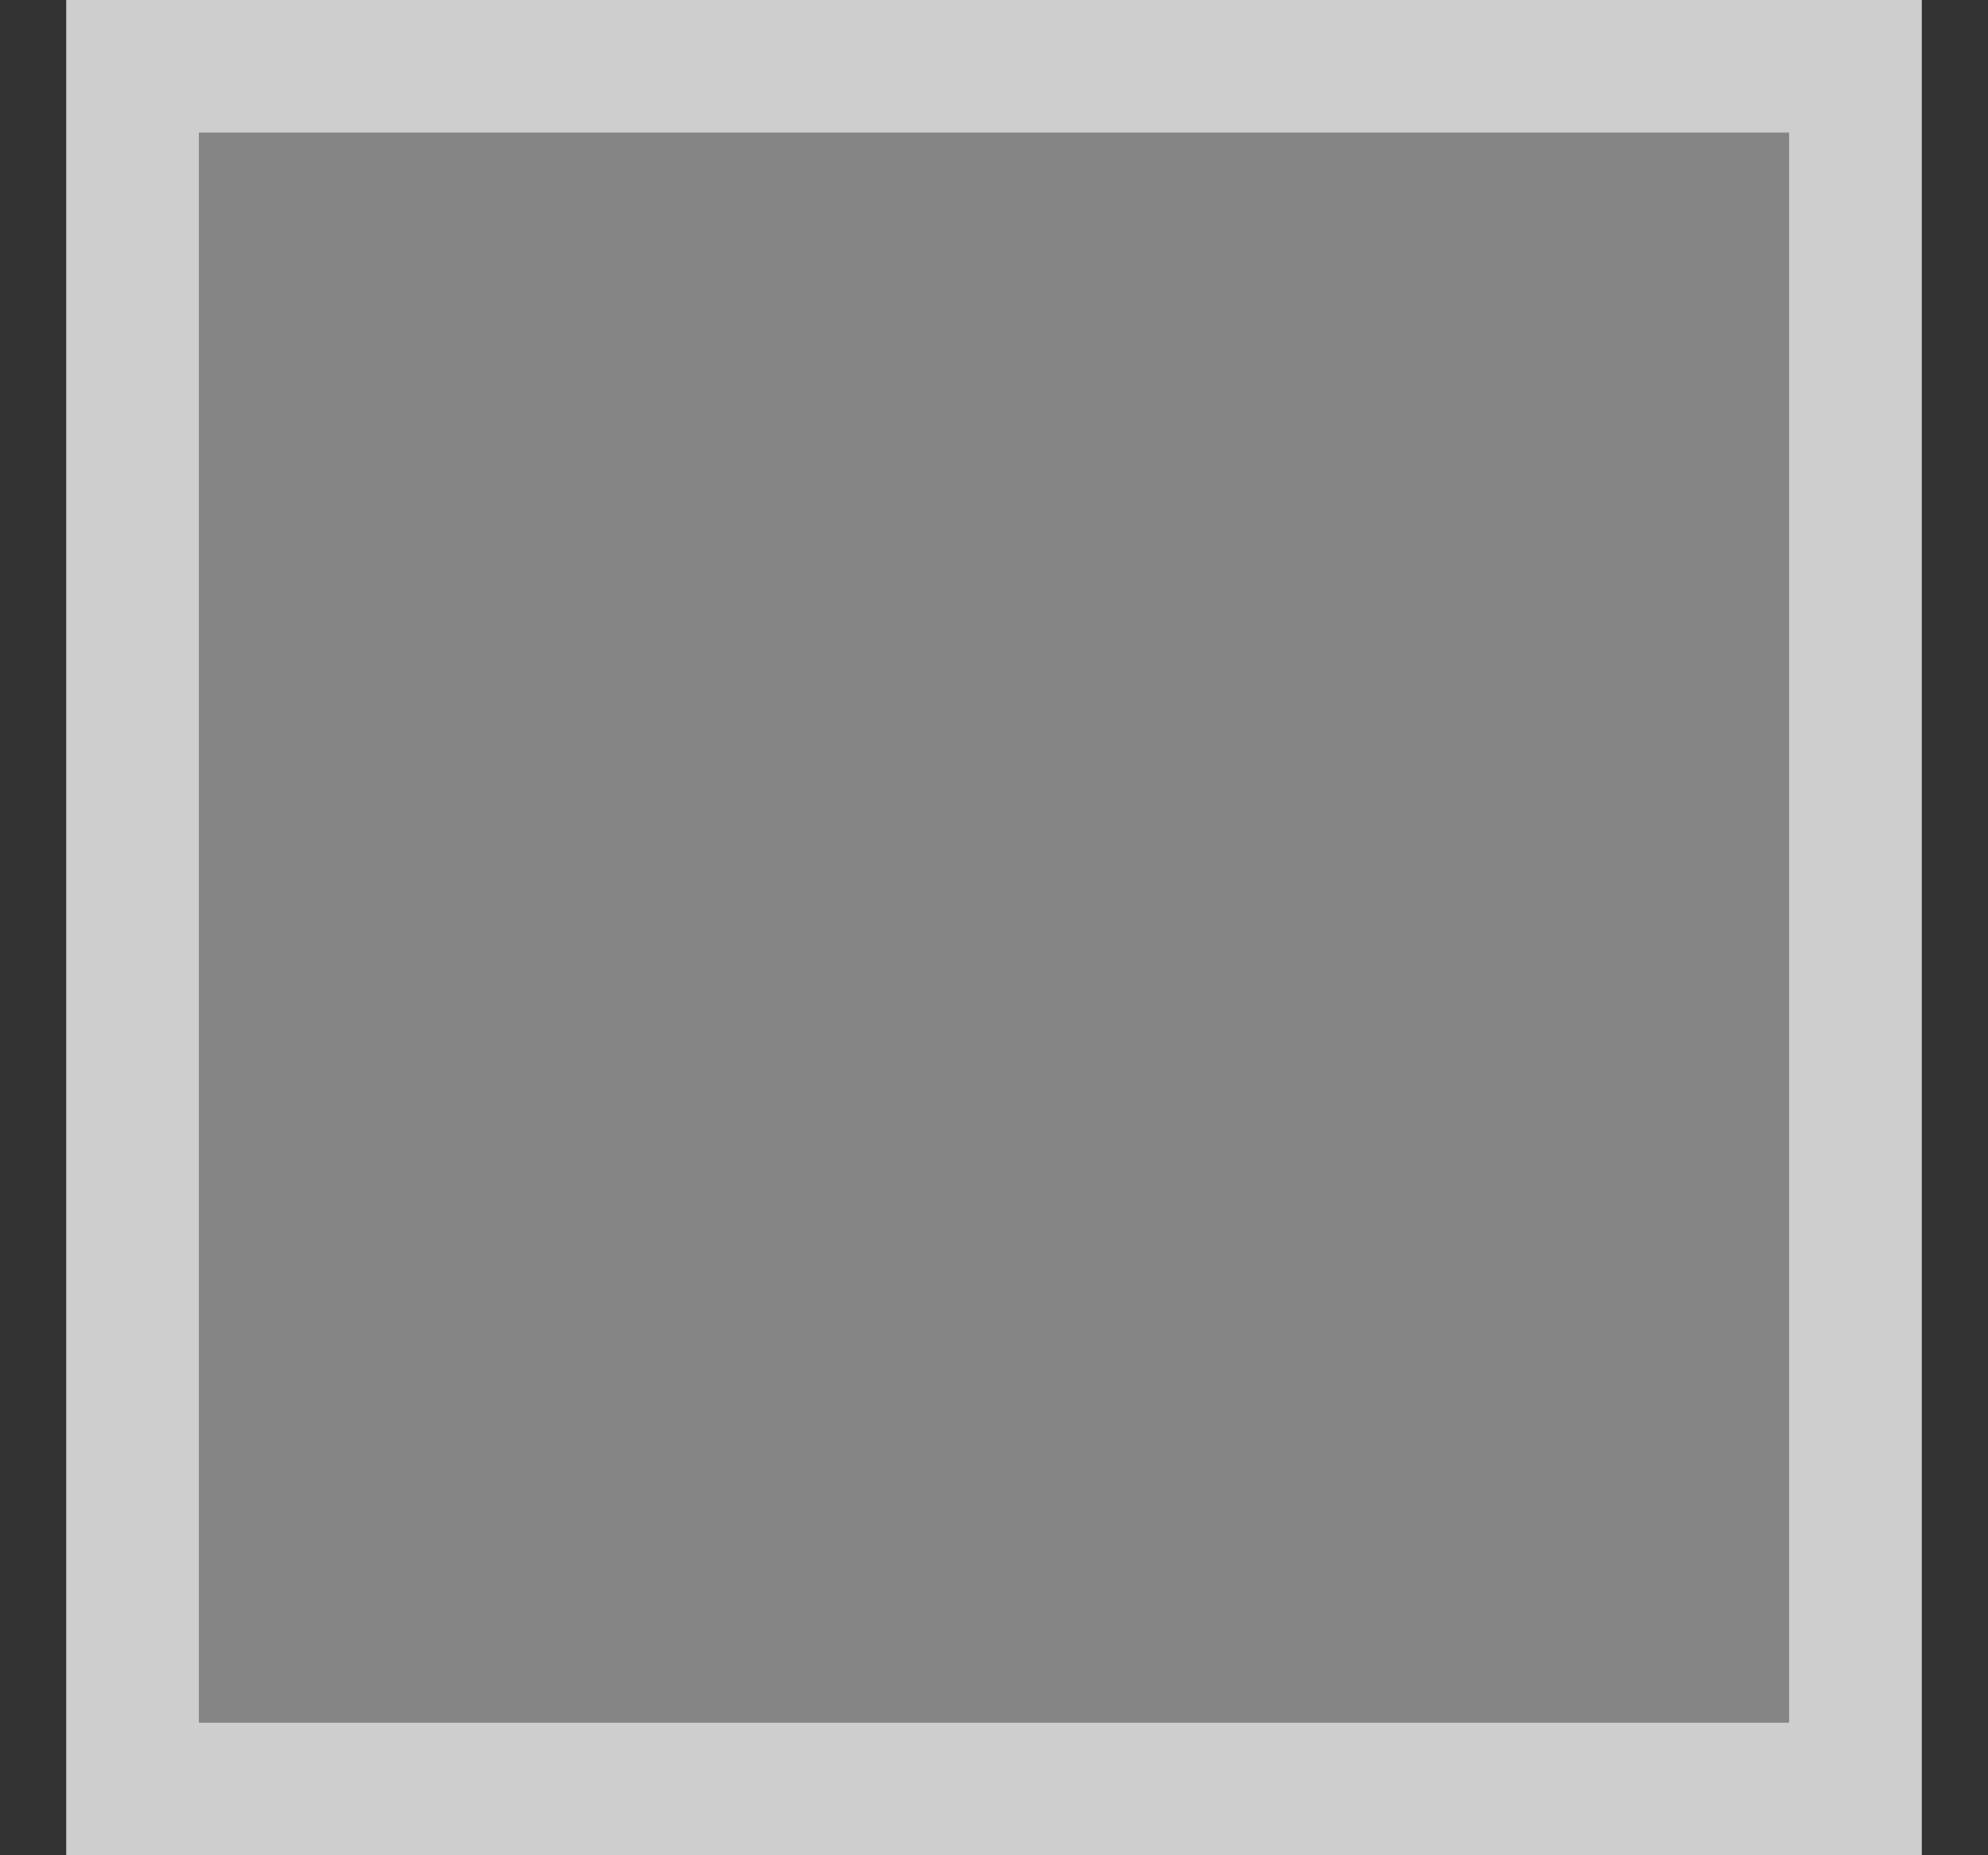
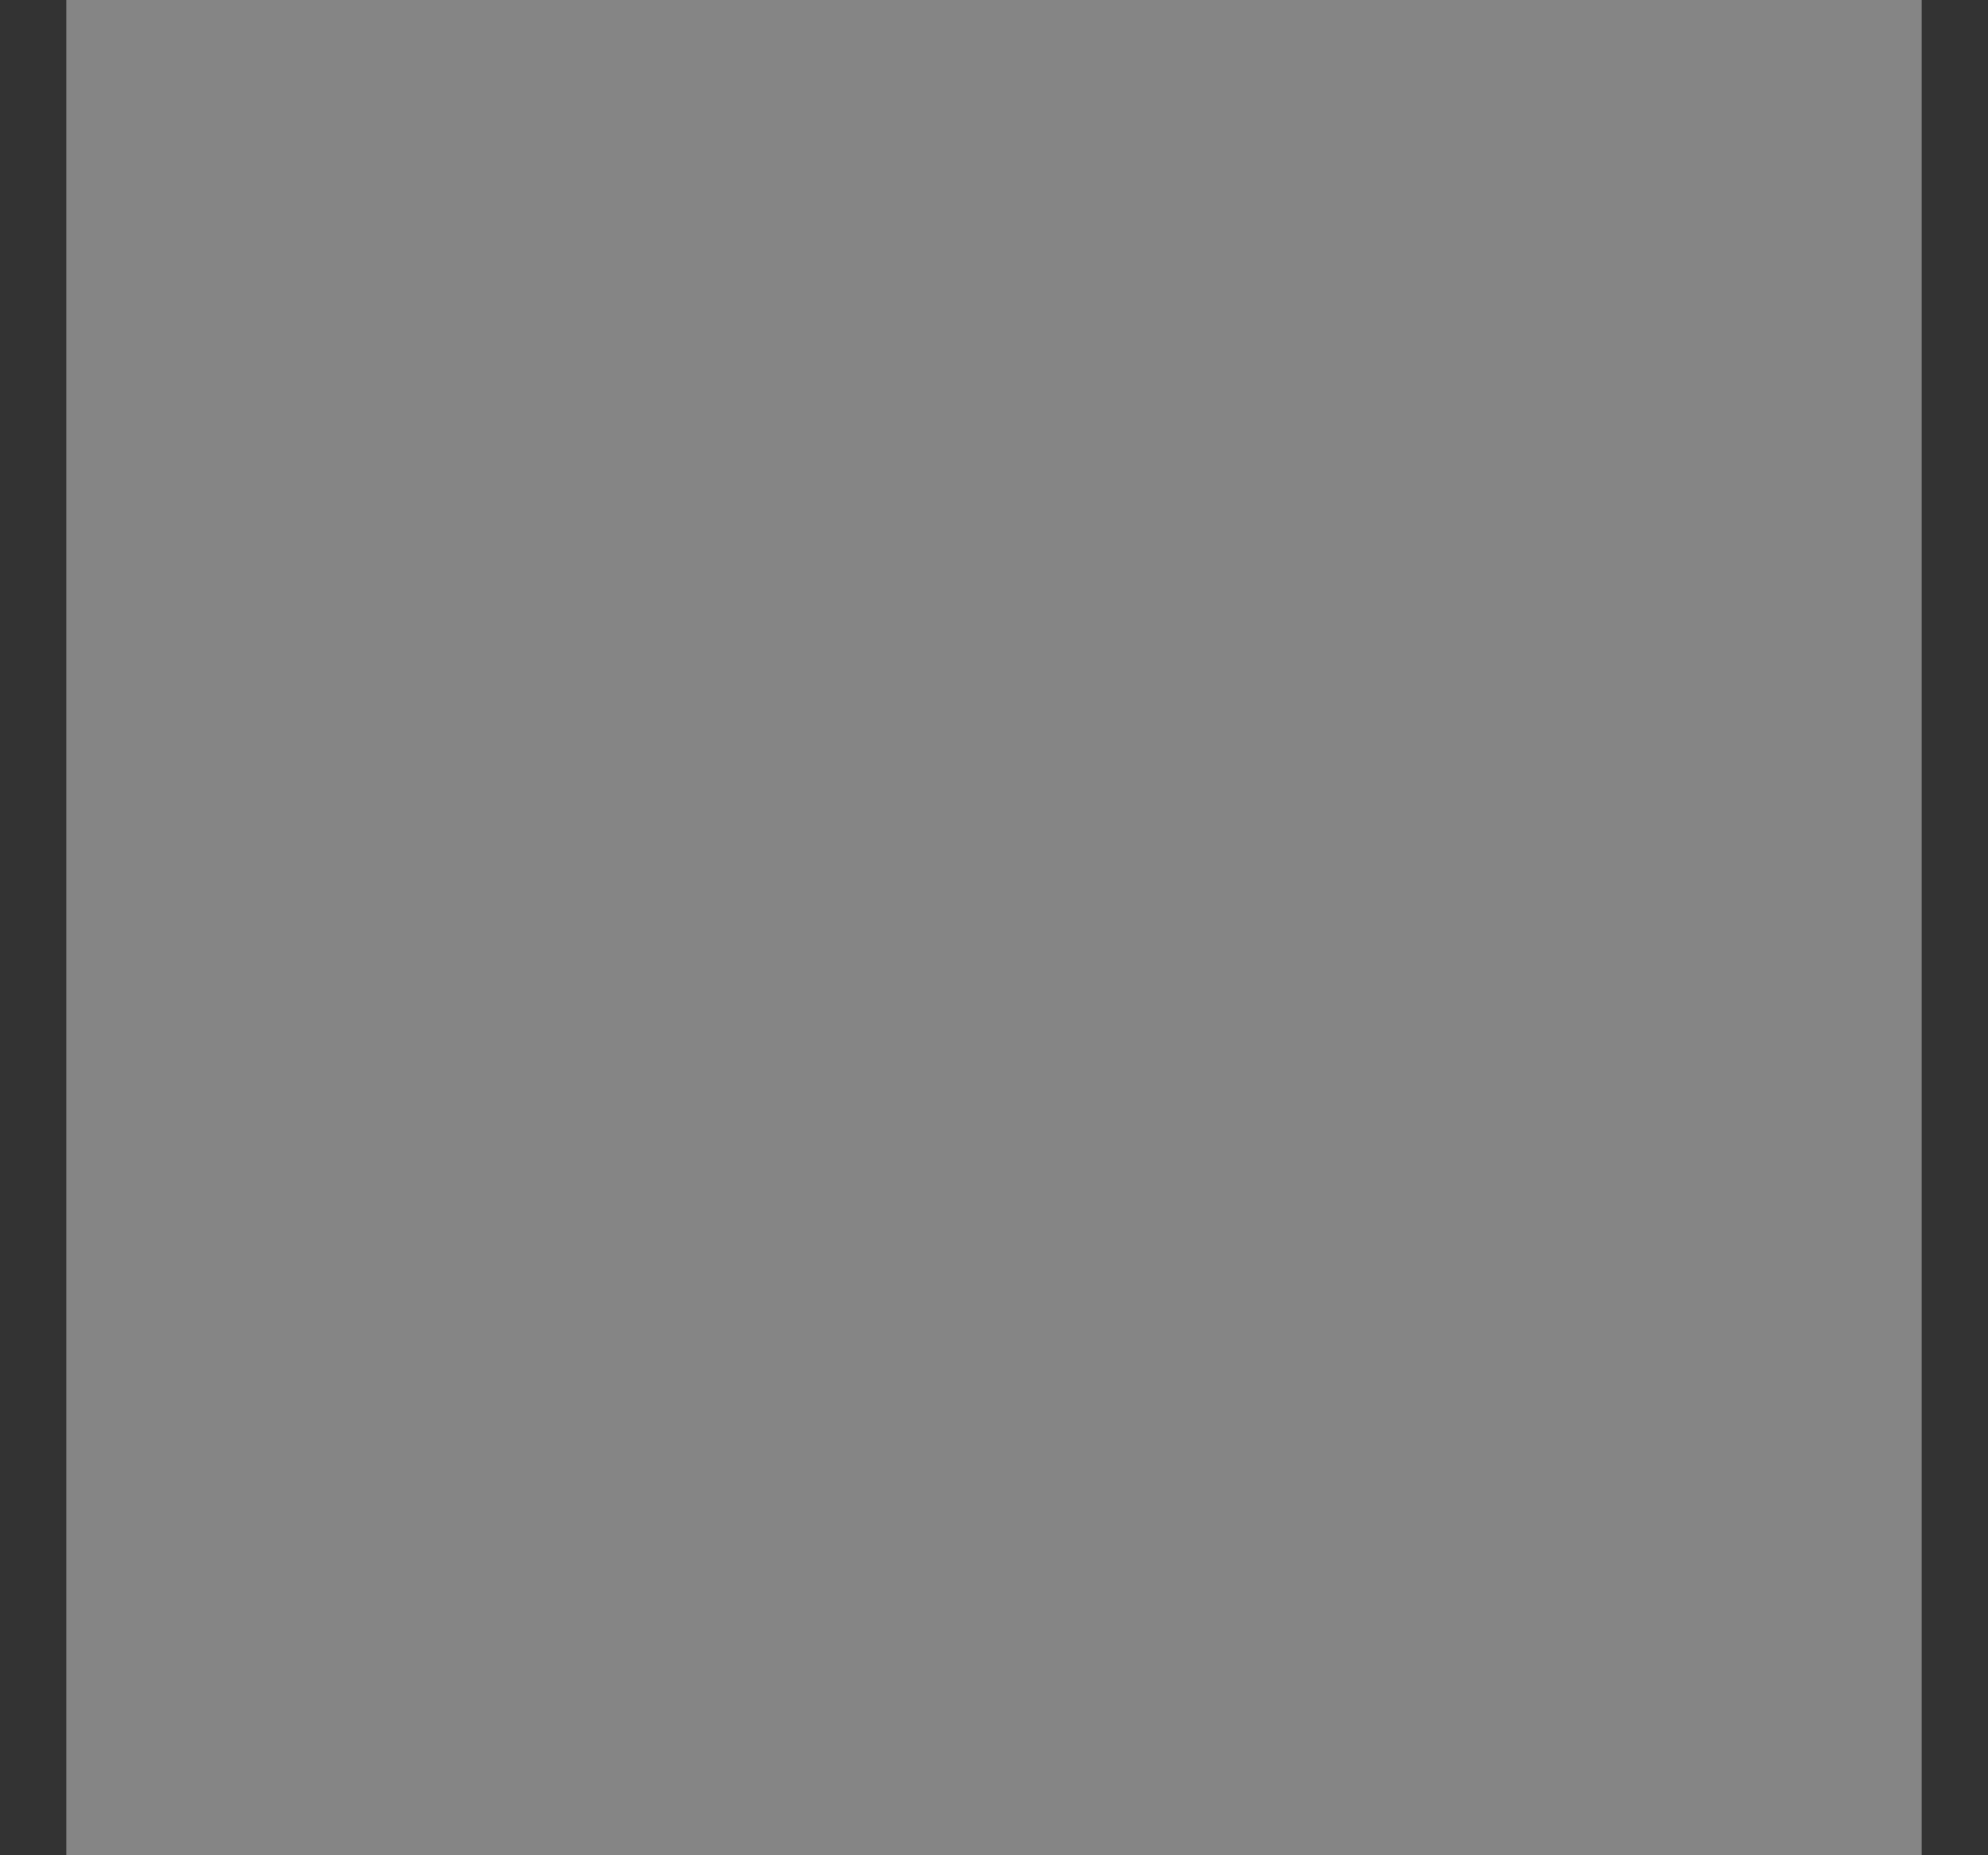
<svg xmlns="http://www.w3.org/2000/svg" width="15" height="14" viewBox="0 0 15 14" fill="none">
  <rect x="0" y="0" width="15" height="14" fill="#333333" stroke="none" />
  <rect x="0.5" width="14" height="14" fill="white" fill-opacity="0.4" />
-   <rect x="1" y="0.5" width="13" height="13" stroke="white" stroke-opacity="0.6" />
</svg>